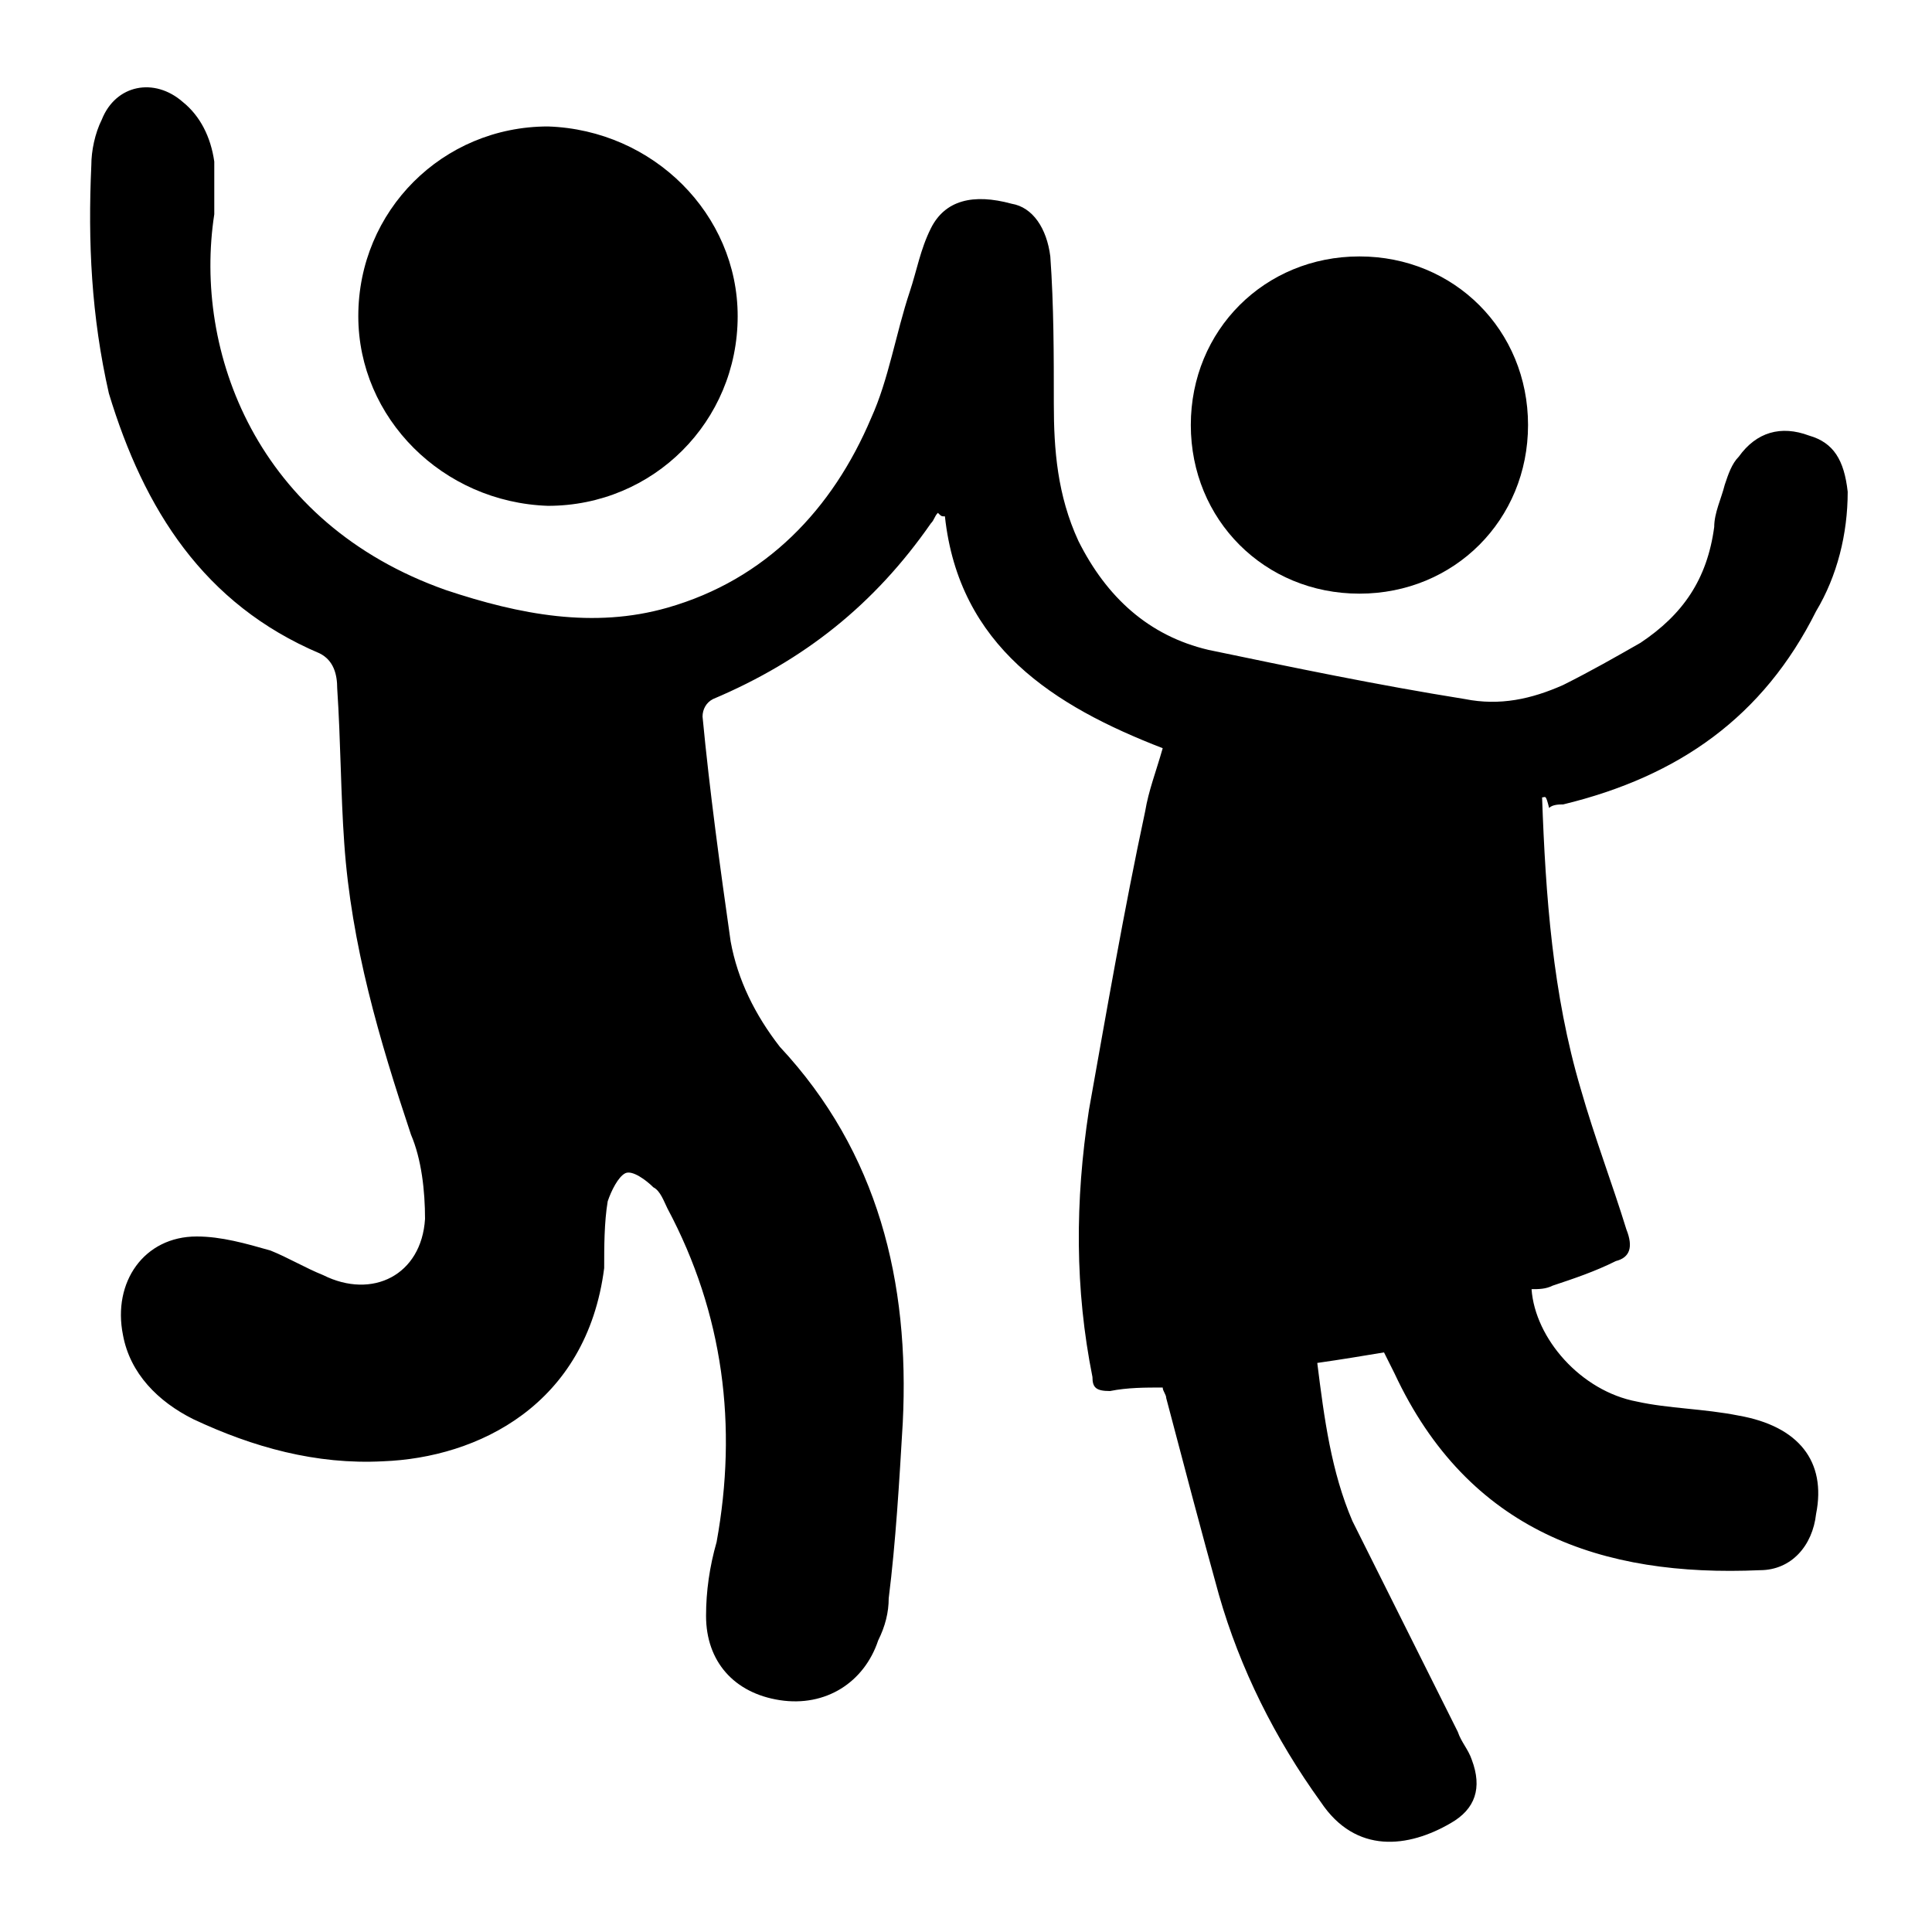
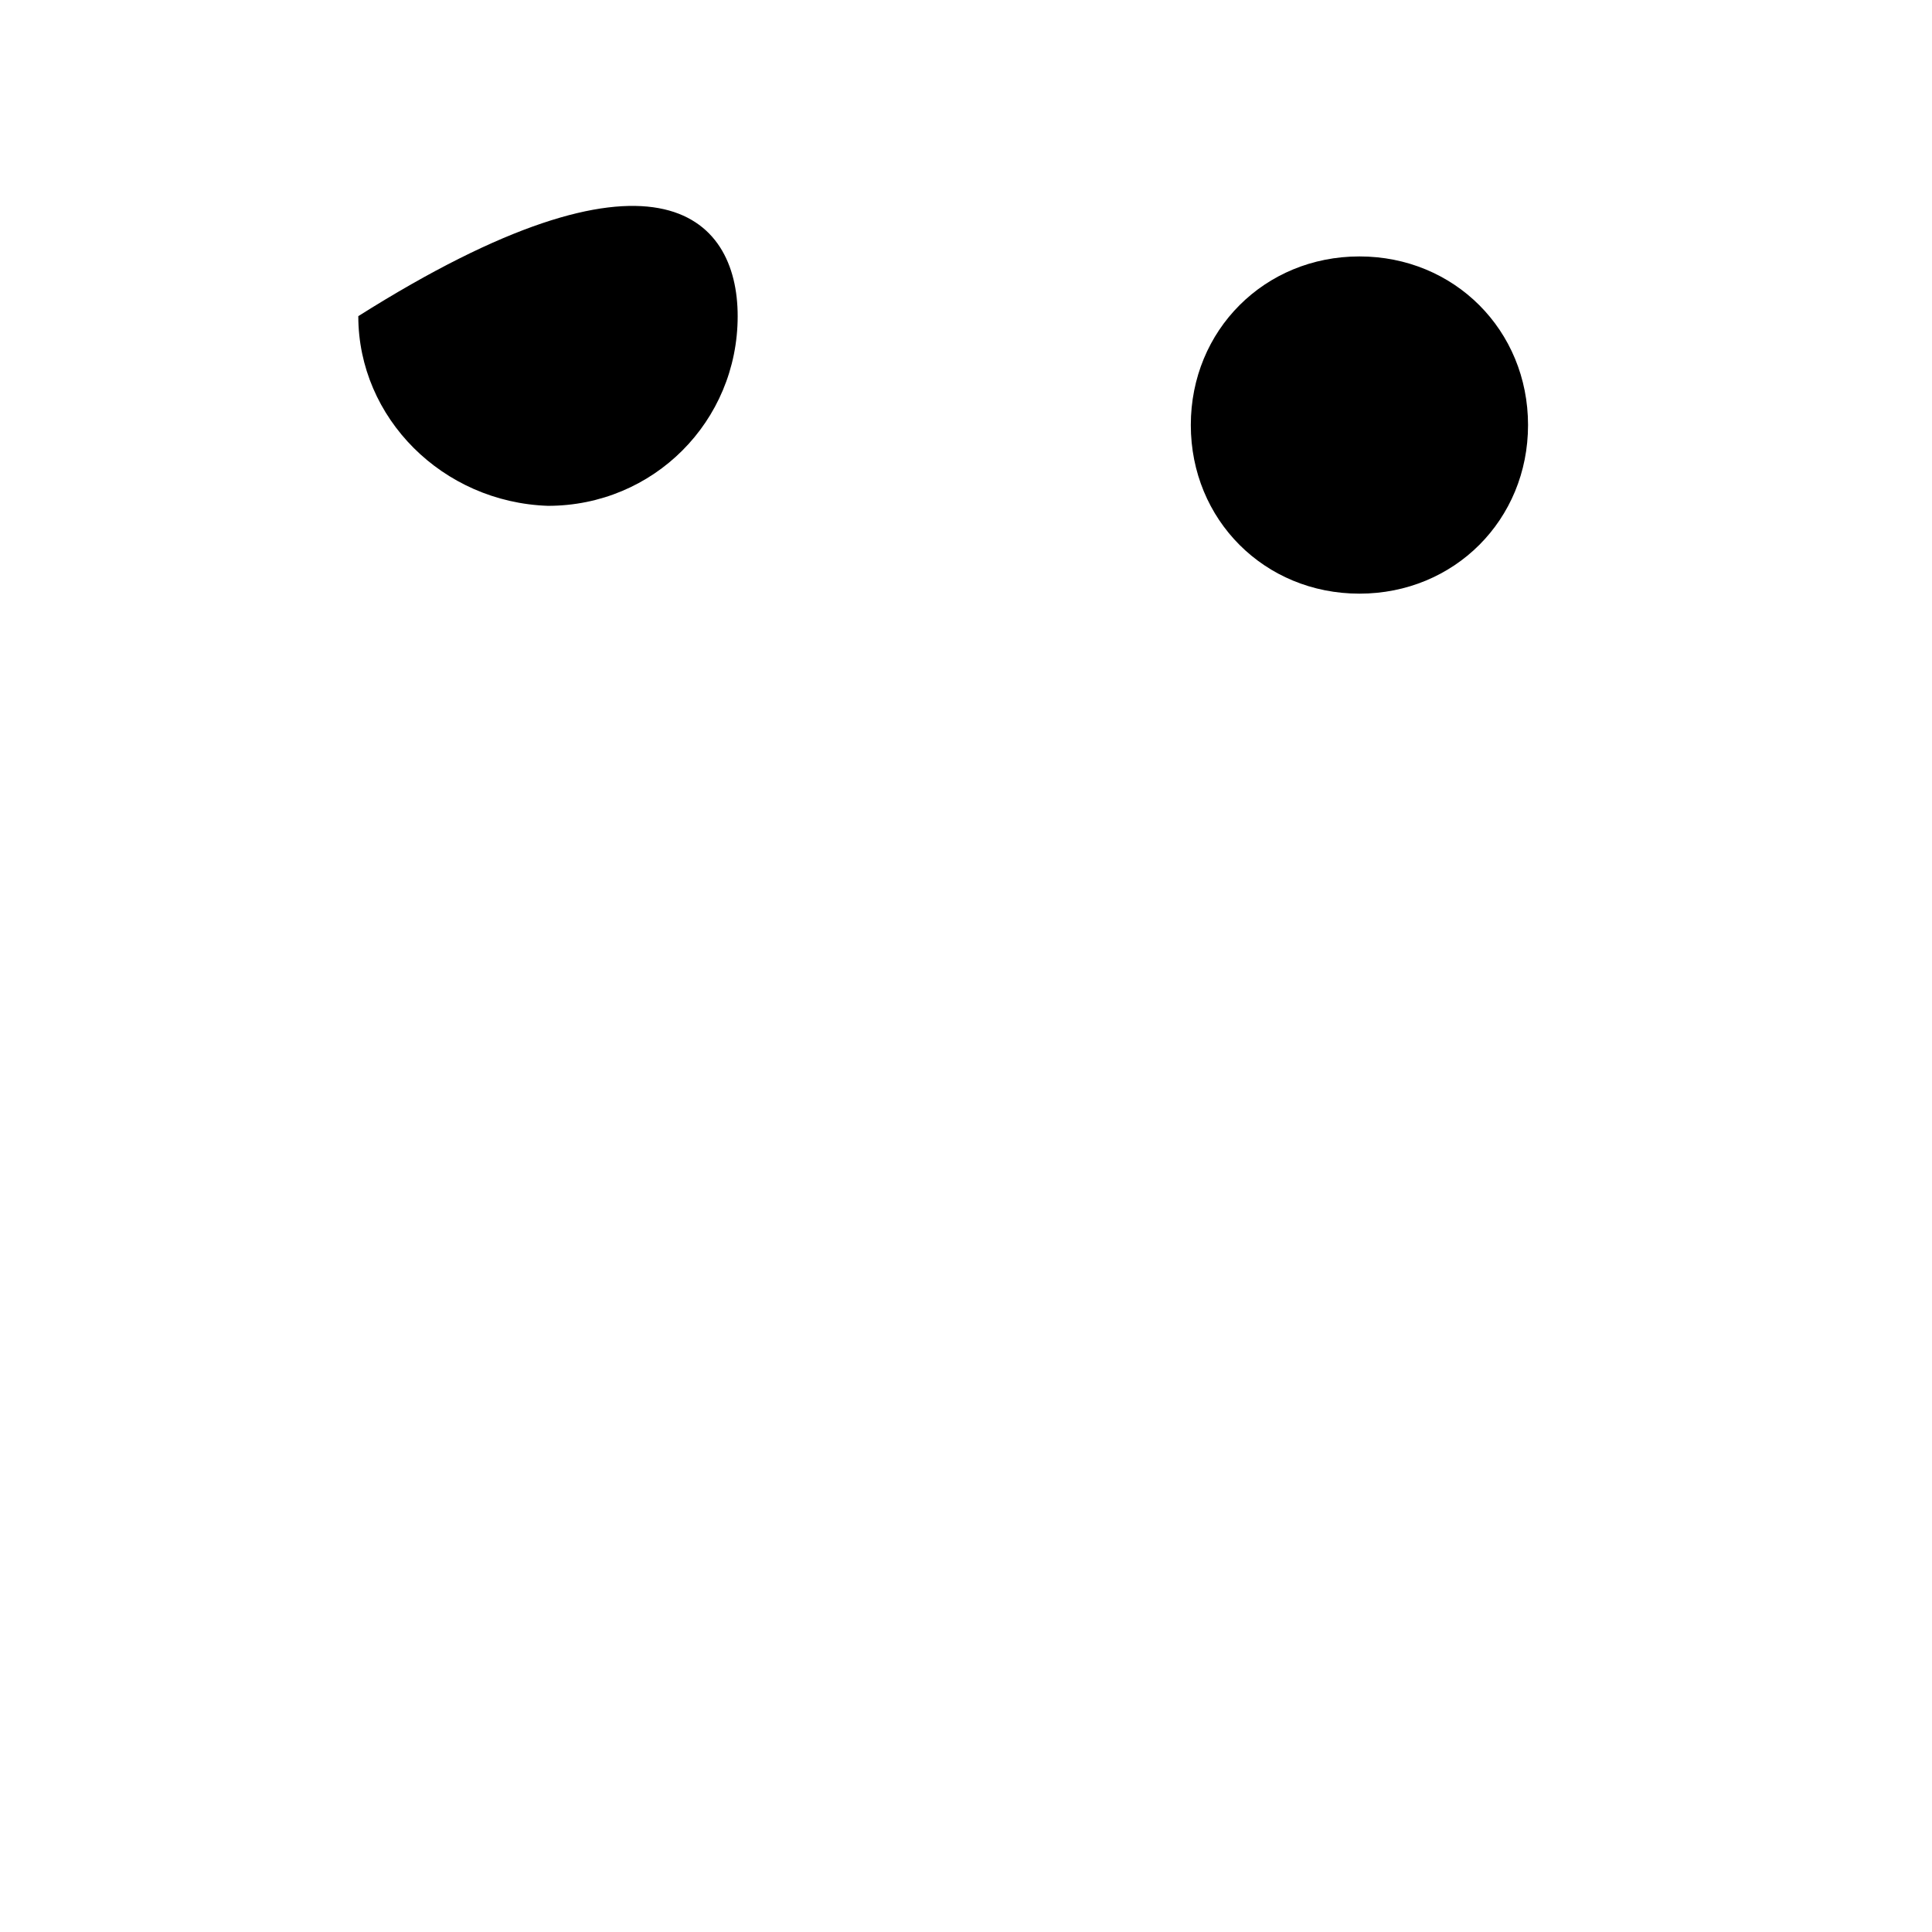
<svg xmlns="http://www.w3.org/2000/svg" version="1.2" baseProfile="tiny" id="Capa_1" x="0px" y="0px" viewBox="0 0 55 55" overflow="visible" xml:space="preserve">
  <g>
-     <path d="M43.9,22.7c0.1,2.8,0.3,5.6,1.1,8.3c0.4,1.4,0.9,2.7,1.3,4c0.2,0.5,0.1,0.8-0.3,0.9c-0.6,0.3-1.2,0.5-1.8,0.7   c-0.2,0.1-0.4,0.1-0.6,0.1c0.1,1.4,1.4,2.9,3,3.2c0.9,0.2,1.9,0.2,2.9,0.4c1.7,0.3,2.5,1.3,2.2,2.8c-0.1,0.9-0.7,1.6-1.6,1.6   c-4.5,0.2-8.3-1.1-10.4-5.6c-0.1-0.2-0.2-0.4-0.3-0.6c-0.6,0.1-1.2,0.2-1.9,0.3c0.2,1.6,0.4,3.1,1,4.5c1,2,2,4,3,6   c0.1,0.3,0.3,0.5,0.4,0.8c0.3,0.8,0.1,1.4-0.6,1.8c-1.2,0.7-2.7,0.9-3.7-0.6c-1.3-1.8-2.3-3.8-2.9-5.9c-0.5-1.8-1-3.7-1.5-5.6   c0-0.1-0.1-0.2-0.1-0.3c-0.5,0-1,0-1.5,0.1c-0.4,0-0.5-0.1-0.5-0.4c-0.5-2.5-0.5-5-0.1-7.6c0.5-2.8,1-5.7,1.6-8.5   c0.1-0.6,0.3-1.1,0.5-1.8c-3.1-1.2-5.8-2.9-6.2-6.6c-0.1,0-0.1,0-0.2-0.1c-0.1,0.1-0.1,0.2-0.2,0.3c-1.6,2.3-3.6,3.9-6.2,5   c-0.2,0.1-0.3,0.3-0.3,0.5c0.2,2.1,0.5,4.3,0.8,6.4c0.2,1.1,0.7,2.1,1.4,3c2.8,3,3.7,6.7,3.5,10.7c-0.1,1.7-0.2,3.4-0.4,5   c0,0.4-0.1,0.8-0.3,1.2c-0.4,1.2-1.5,1.9-2.8,1.7c-1.3-0.2-2.1-1.1-2.1-2.4c0-0.7,0.1-1.4,0.3-2.1c0.6-3.3,0.2-6.5-1.4-9.5   c-0.1-0.2-0.2-0.5-0.4-0.6c-0.2-0.2-0.6-0.5-0.8-0.4c-0.2,0.1-0.4,0.5-0.5,0.8c-0.1,0.6-0.1,1.3-0.1,1.9c-0.5,3.9-3.6,5.4-6.3,5.5   c-1.9,0.1-3.7-0.4-5.4-1.2c-1-0.5-1.8-1.3-2-2.4c-0.3-1.5,0.6-2.8,2.1-2.8c0.7,0,1.4,0.2,2.1,0.4c0.5,0.2,1,0.5,1.5,0.7   c1.4,0.7,2.8,0,2.9-1.6c0-0.8-0.1-1.7-0.4-2.4c-0.9-2.7-1.7-5.4-1.9-8.3c-0.1-1.4-0.1-2.9-0.2-4.4c0-0.4-0.1-0.8-0.5-1   c-3.3-1.4-5-4.1-6-7.4C2.6,9,2.5,6.9,2.6,4.7c0-0.4,0.1-0.9,0.3-1.3c0.4-1,1.5-1.2,2.3-0.5c0.5,0.4,0.8,1,0.9,1.7c0,0.5,0,1,0,1.5   c-0.6,3.9,1.2,8.8,6.6,10.7c2.1,0.7,4.2,1.1,6.3,0.5c2.8-0.8,4.7-2.8,5.8-5.4c0.5-1.1,0.7-2.4,1.1-3.6c0.2-0.6,0.3-1.2,0.6-1.8   c0.4-0.8,1.2-1,2.3-0.7c0.6,0.1,1,0.7,1.1,1.5c0.1,1.4,0.1,2.8,0.1,4.2c0,1.3,0.1,2.6,0.7,3.9c0.8,1.6,2,2.7,3.7,3.1   c2.4,0.5,4.8,1,7.3,1.4c1,0.2,1.9,0,2.8-0.4c0.8-0.4,1.5-0.8,2.2-1.2c1.2-0.8,1.9-1.8,2.1-3.3c0-0.4,0.2-0.8,0.3-1.2   c0.1-0.3,0.2-0.6,0.4-0.8c0.5-0.7,1.2-0.9,2-0.6c0.7,0.2,1,0.7,1.1,1.6c0,1.2-0.3,2.4-0.9,3.4c-1.5,3-3.9,4.7-7.2,5.5   c-0.1,0-0.3,0-0.4,0.1C44,22.6,44,22.7,43.9,22.7z" />
-     <path d="M10.2,9c0-3,2.4-5.4,5.4-5.4C18.6,3.7,21,6.1,21,9c0,3-2.4,5.4-5.4,5.4C12.6,14.3,10.2,11.9,10.2,9z" />
+     <path d="M10.2,9C18.6,3.7,21,6.1,21,9c0,3-2.4,5.4-5.4,5.4C12.6,14.3,10.2,11.9,10.2,9z" />
    <path d="M38.7,16.9c-2.7,0-4.8-2.1-4.8-4.8c0-2.7,2.1-4.8,4.8-4.8c2.7,0,4.8,2.1,4.8,4.8C43.5,14.8,41.4,16.9,38.7,16.9z" />
  </g>
</svg>